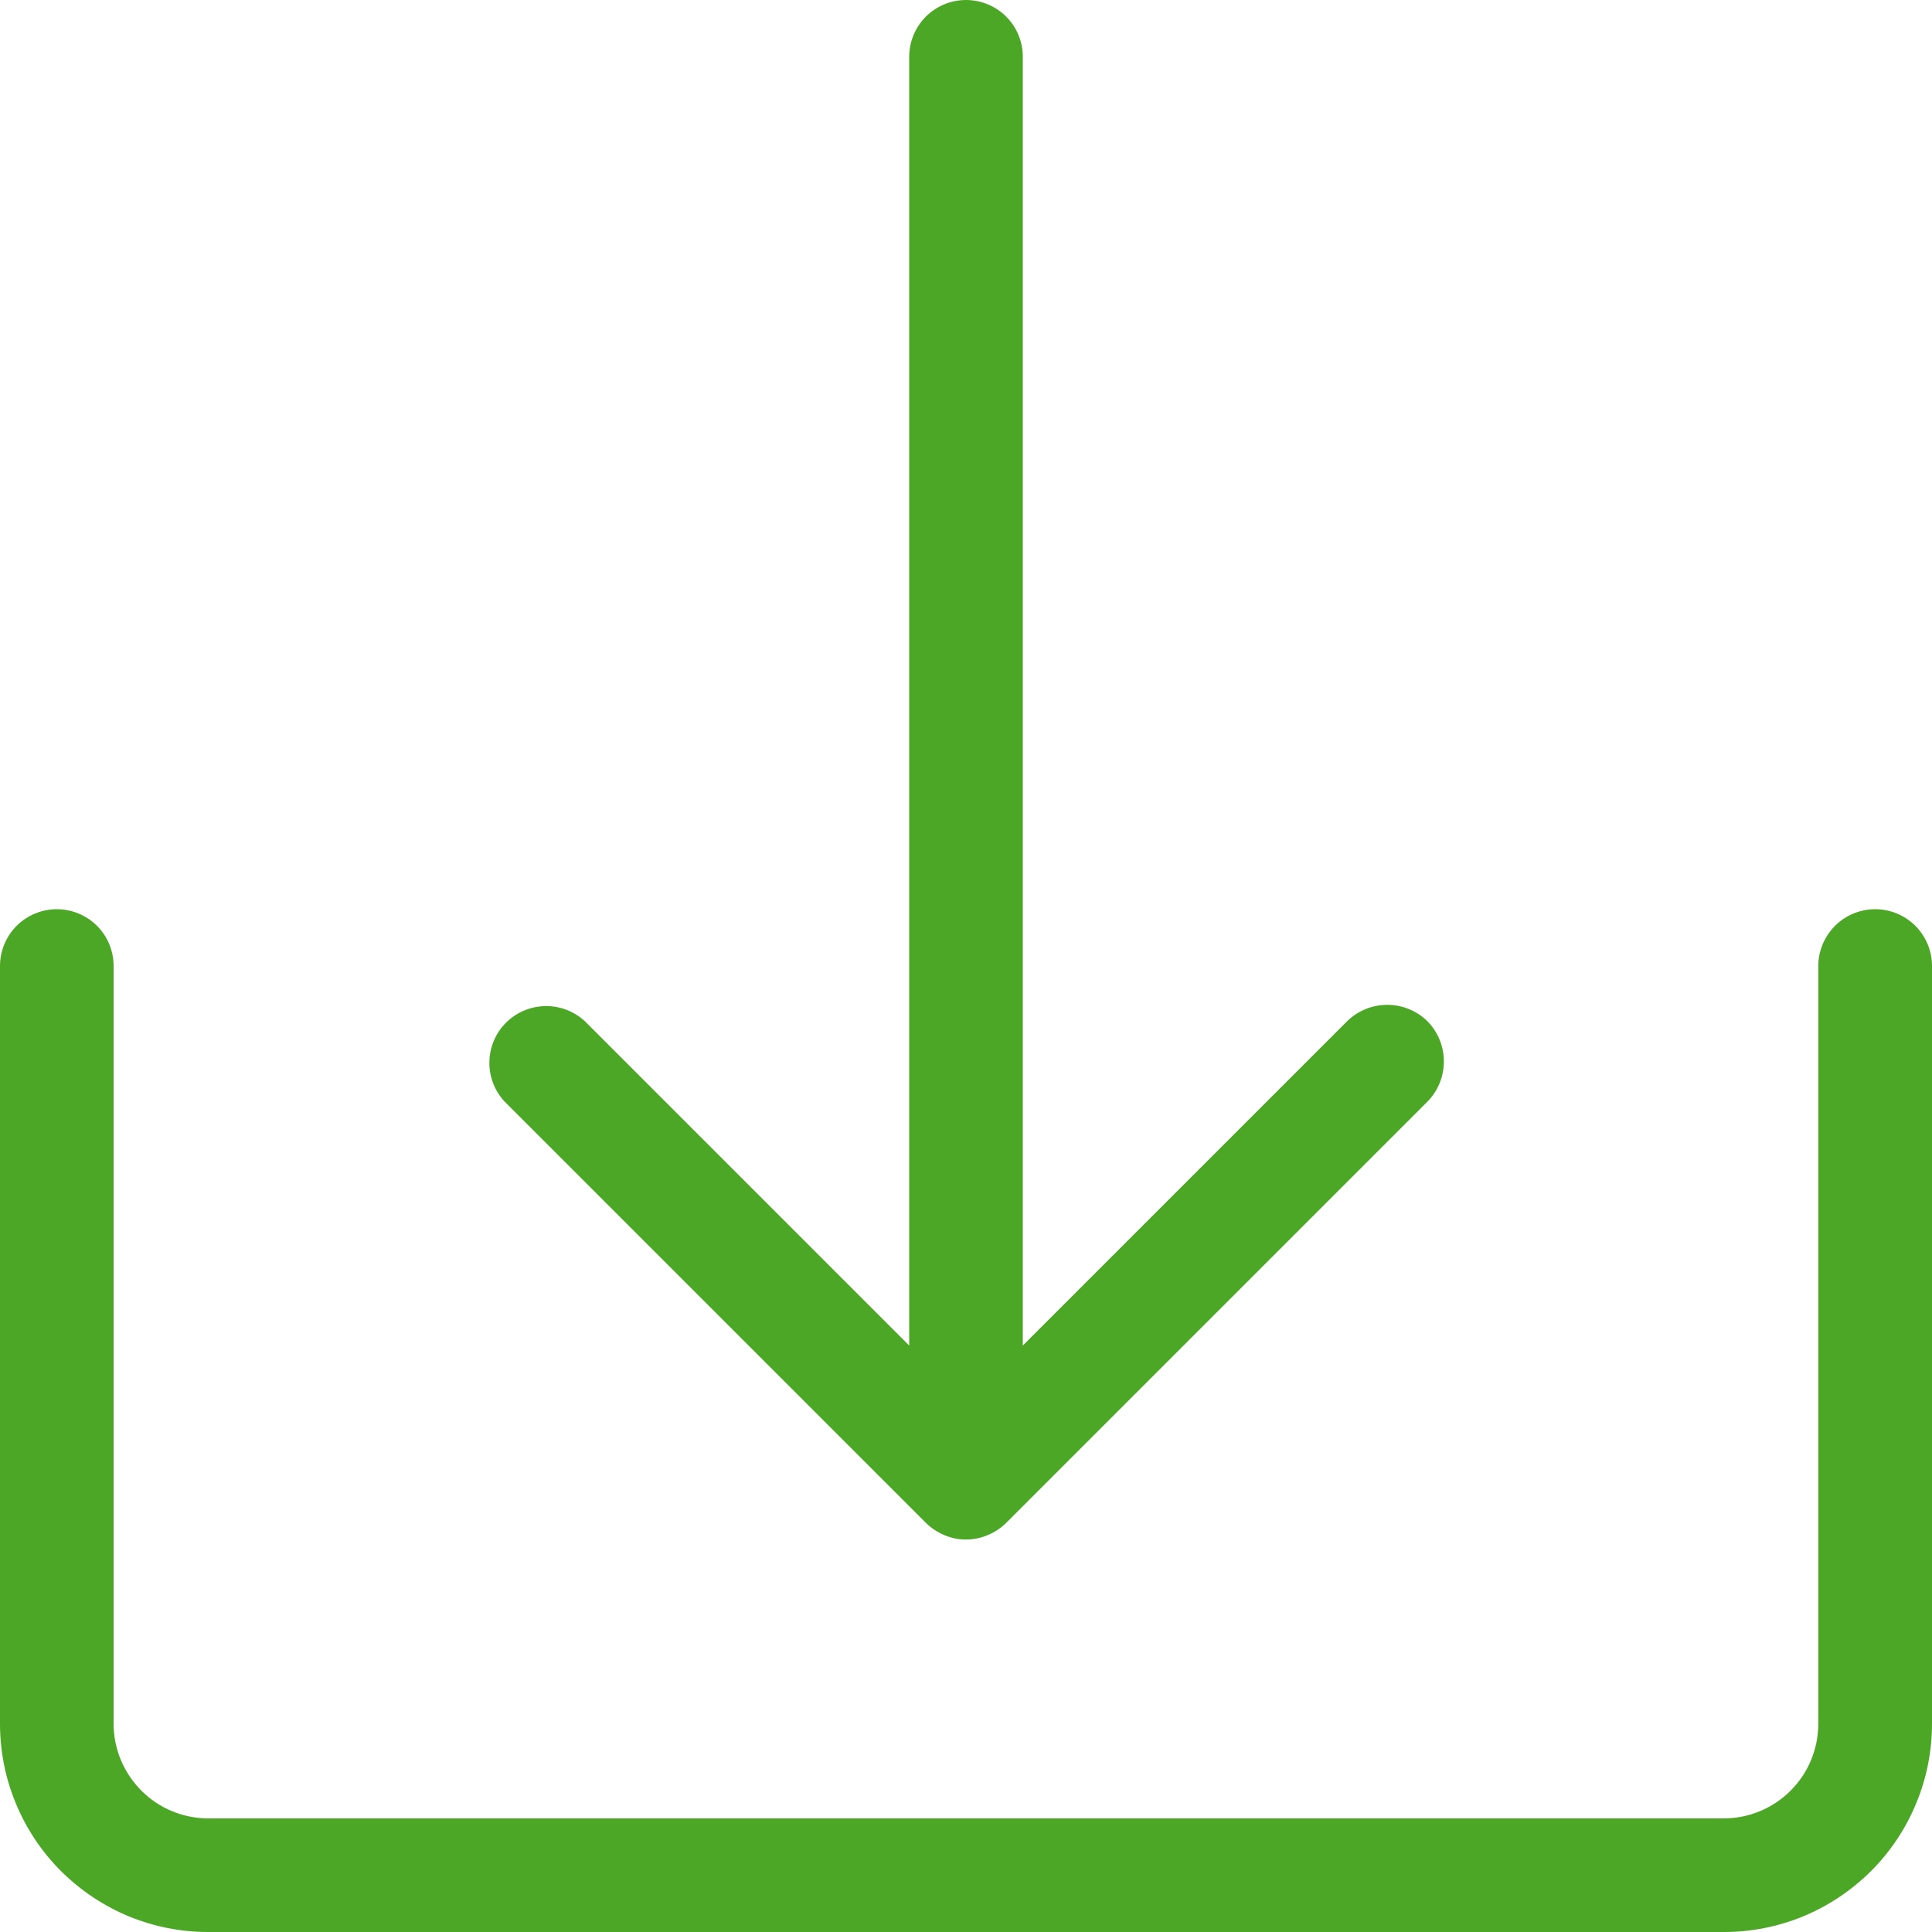
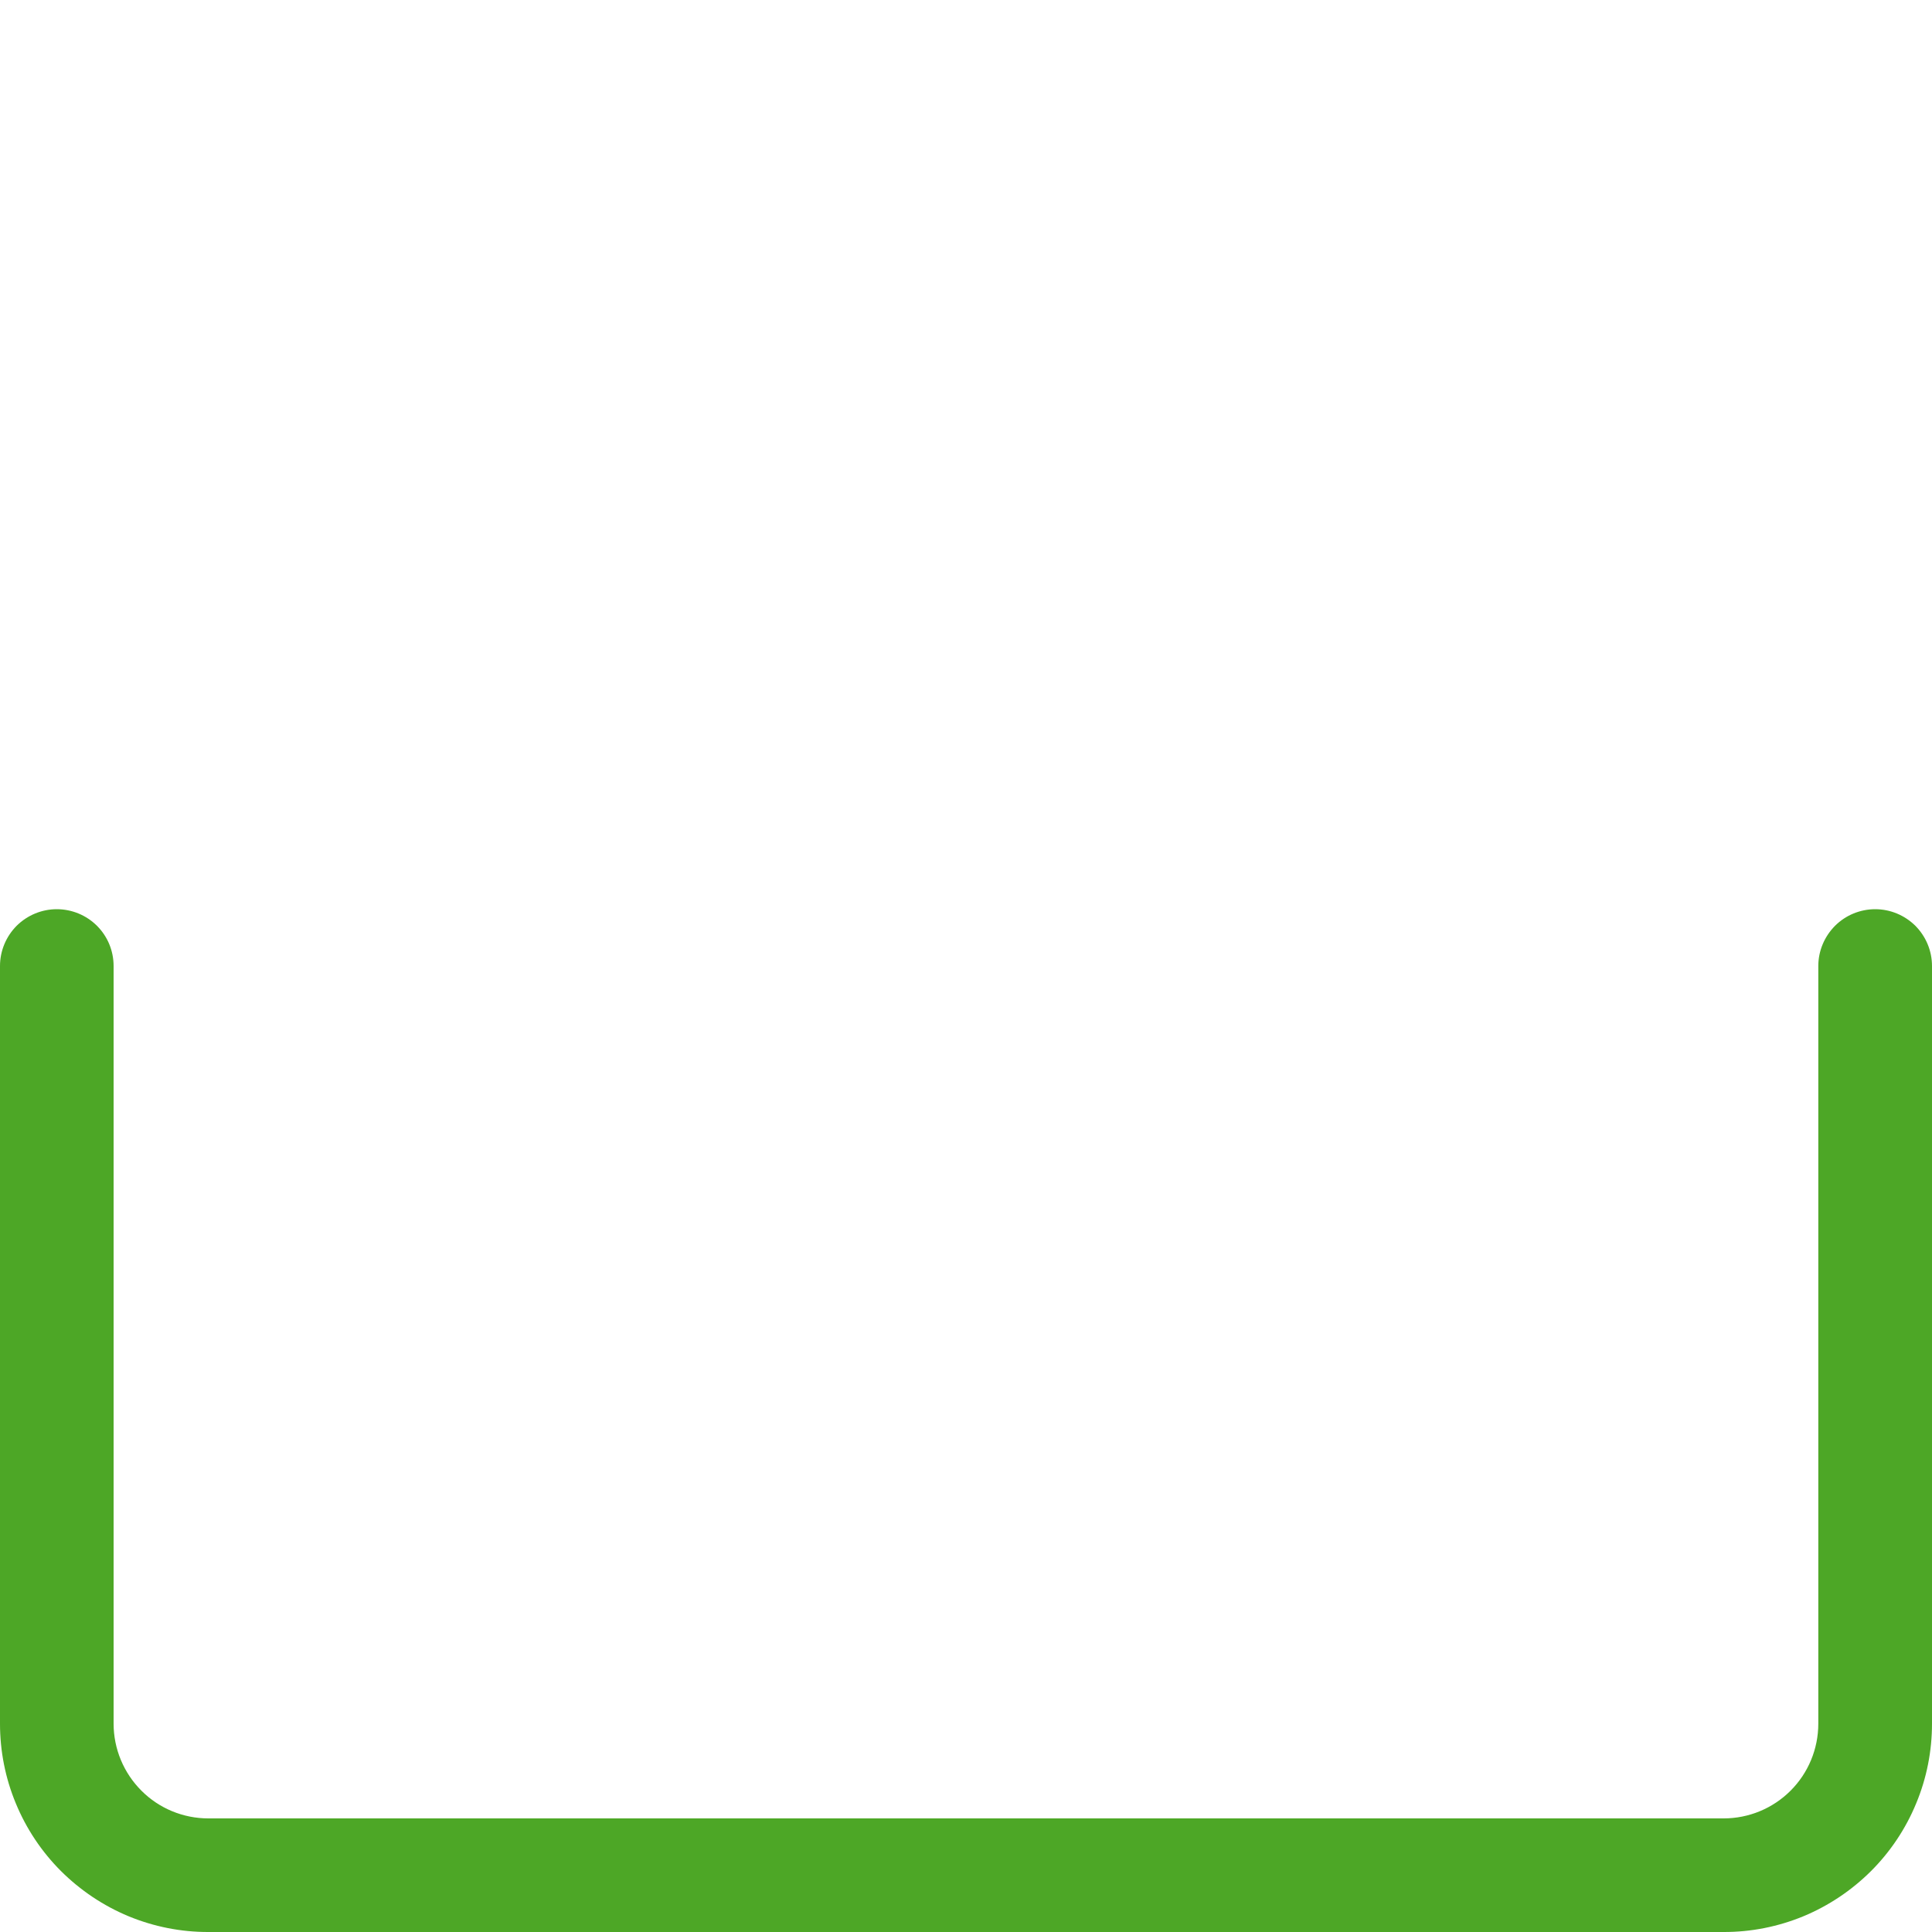
<svg xmlns="http://www.w3.org/2000/svg" width="20" height="20" viewBox="0 0 20 20" fill="none">
  <g id="Group 580">
-     <path id="Path 74417" d="M14.777 10.572C14.666 10.463 14.517 10.402 14.361 10.402C14.205 10.402 14.056 10.463 13.945 10.572L10.588 13.929V0.588C10.588 0.432 10.527 0.283 10.416 0.172C10.306 0.062 10.156 0 10 0C9.844 0 9.695 0.062 9.584 0.172C9.474 0.283 9.412 0.432 9.412 0.588V13.929L6.055 10.572C5.944 10.469 5.796 10.412 5.644 10.415C5.491 10.418 5.346 10.479 5.238 10.587C5.13 10.695 5.069 10.84 5.066 10.992C5.063 11.145 5.12 11.292 5.224 11.404L9.585 15.765C9.639 15.818 9.703 15.861 9.773 15.89C9.845 15.921 9.922 15.938 10 15.937C10.078 15.937 10.156 15.921 10.228 15.89C10.298 15.861 10.362 15.818 10.416 15.765L14.777 11.404C14.886 11.293 14.947 11.144 14.947 10.988C14.947 10.833 14.886 10.683 14.777 10.572Z" fill="#4DA726" />
    <path id="Path 74418" d="M17.843 20H2.157C1.874 20.001 1.593 19.945 1.331 19.837C1.069 19.728 0.832 19.569 0.631 19.369C0.431 19.169 0.272 18.931 0.164 18.669C0.055 18.407 -0 18.127 5.71293e-07 17.843V10C5.71293e-07 9.844 0.062 9.695 0.172 9.584C0.283 9.474 0.432 9.412 0.588 9.412C0.744 9.412 0.894 9.474 1.004 9.584C1.115 9.695 1.176 9.844 1.176 10V17.843C1.176 18.104 1.28 18.353 1.464 18.537C1.647 18.721 1.897 18.824 2.157 18.824H17.843C18.103 18.824 18.352 18.721 18.536 18.537C18.72 18.353 18.823 18.104 18.823 17.843V10C18.823 9.844 18.886 9.695 18.996 9.584C19.106 9.474 19.256 9.412 19.412 9.412C19.568 9.412 19.717 9.474 19.828 9.584C19.938 9.695 20 9.844 20 10V17.843C20 18.127 19.945 18.407 19.836 18.669C19.728 18.931 19.569 19.169 19.369 19.369C19.168 19.569 18.931 19.728 18.669 19.837C18.407 19.945 18.126 20.001 17.843 20Z" fill="#4DA726" />
  </g>
</svg>